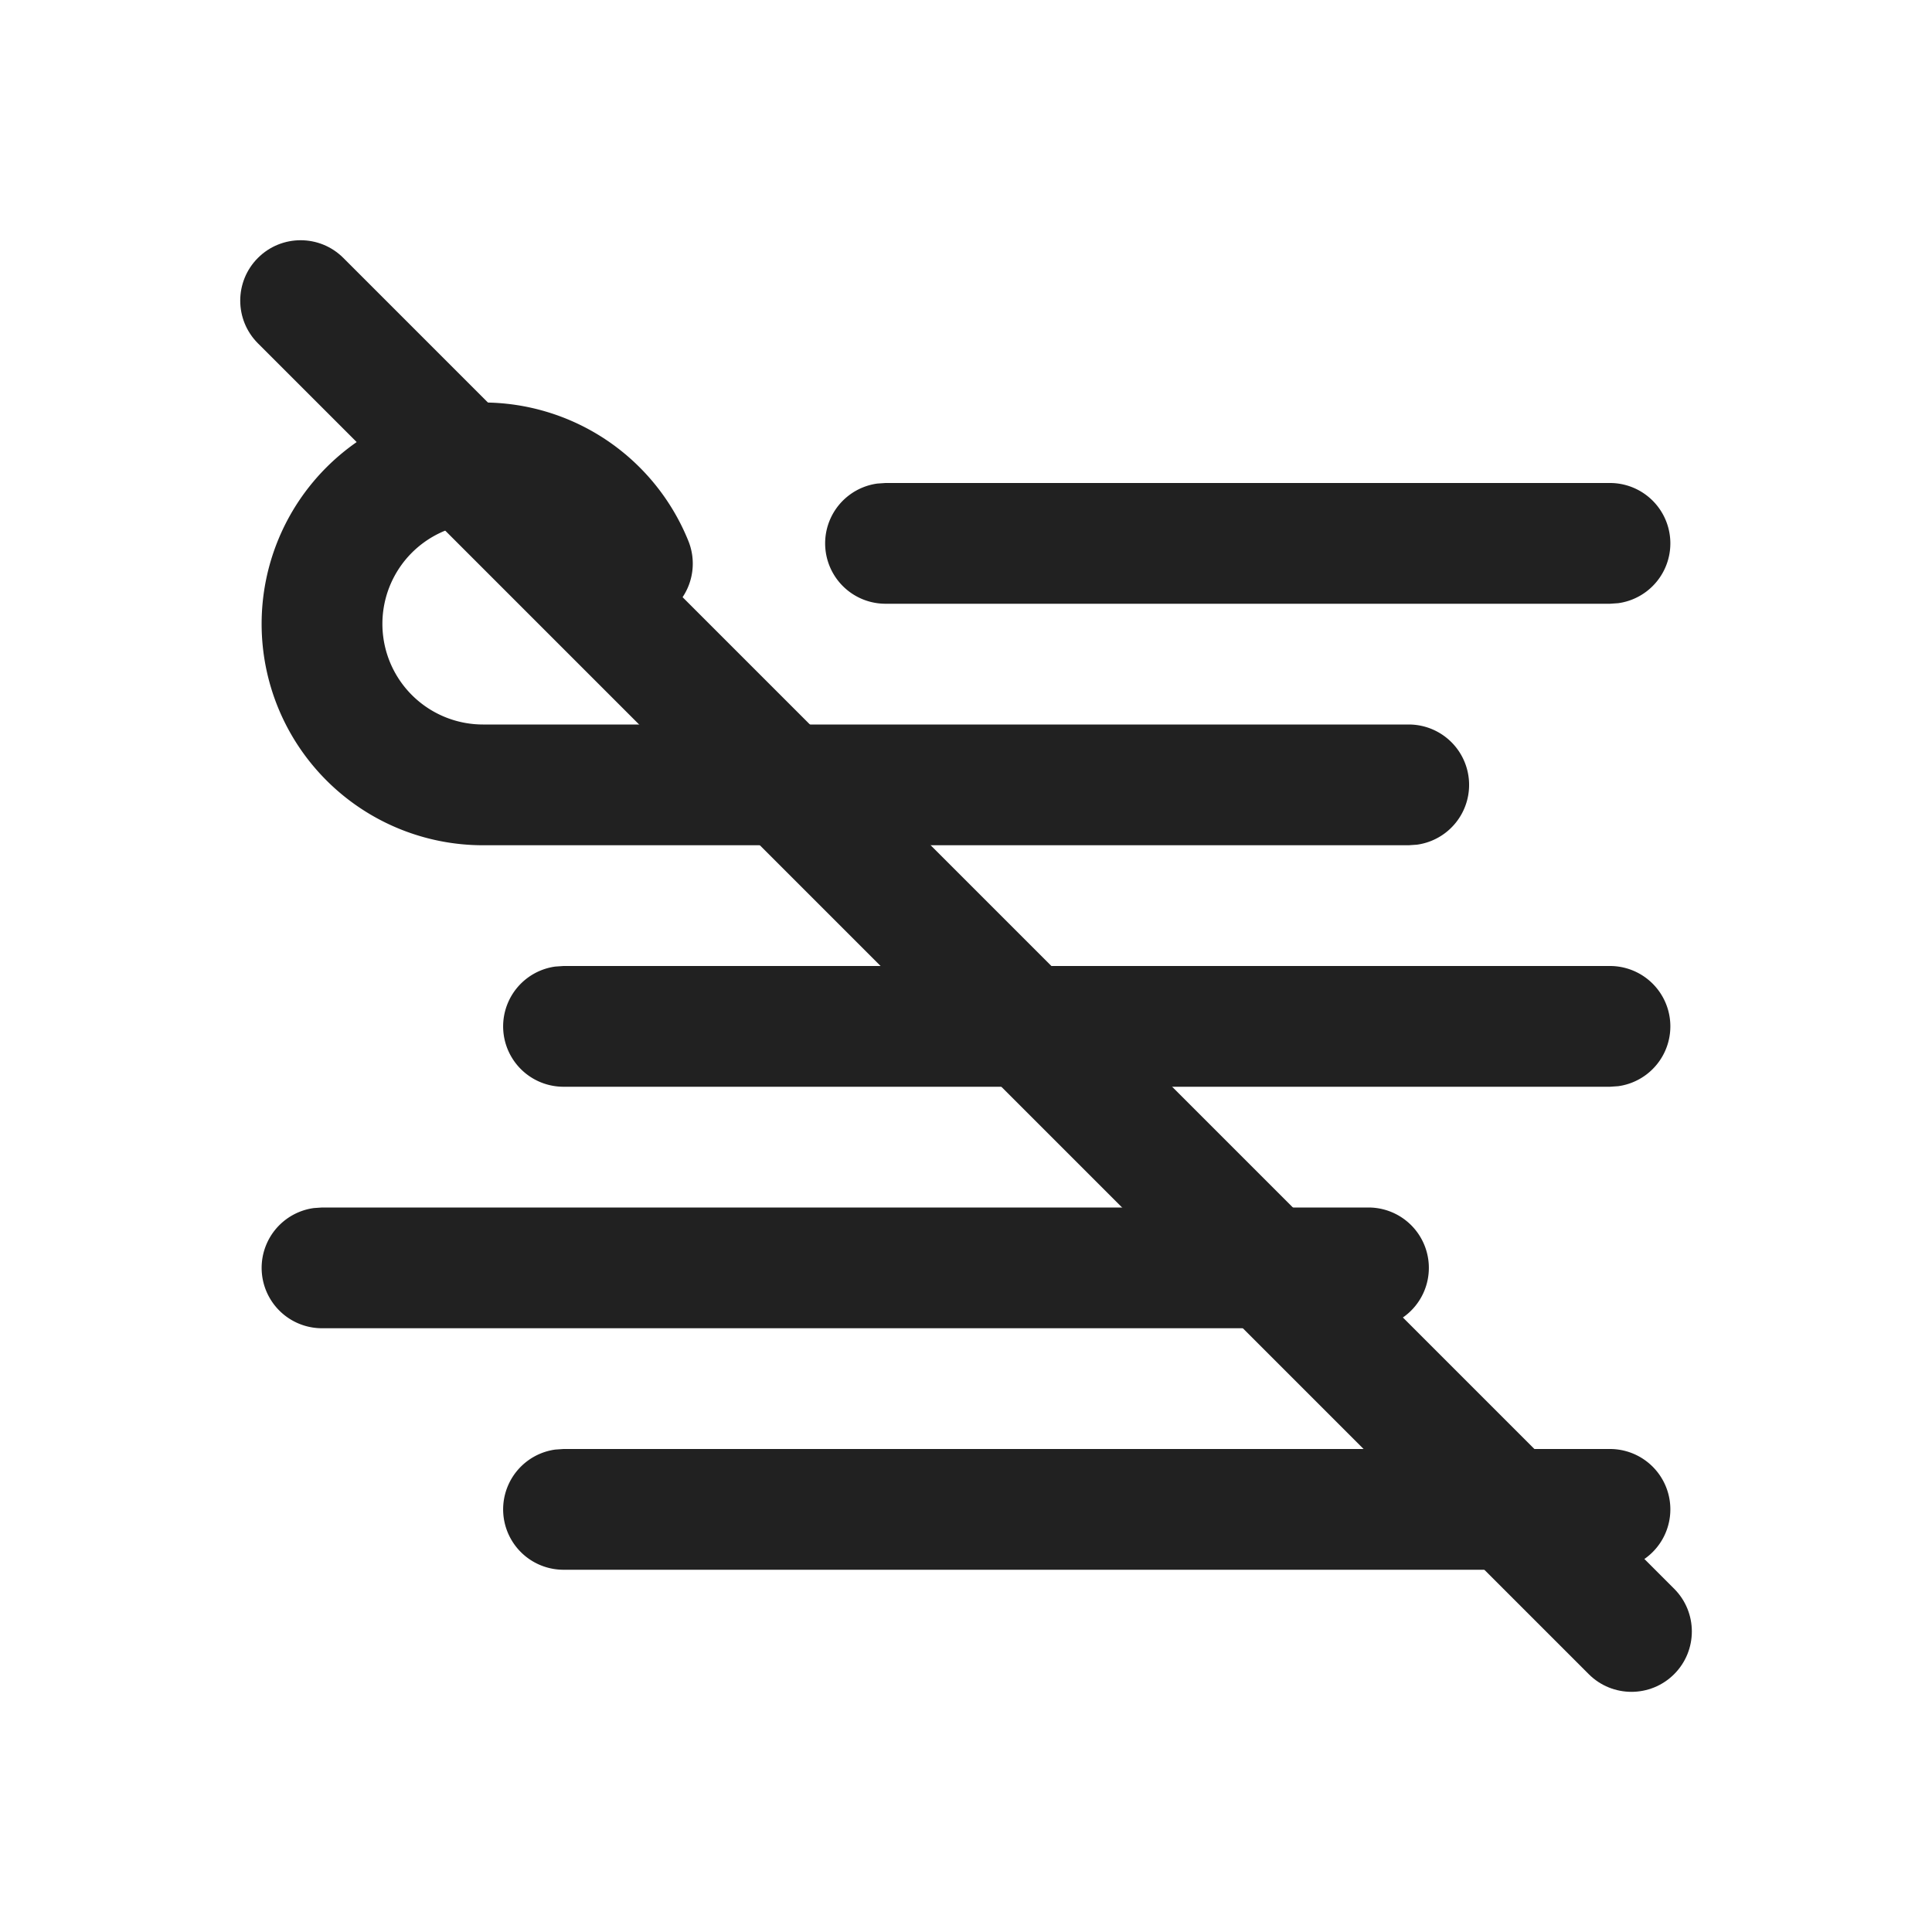
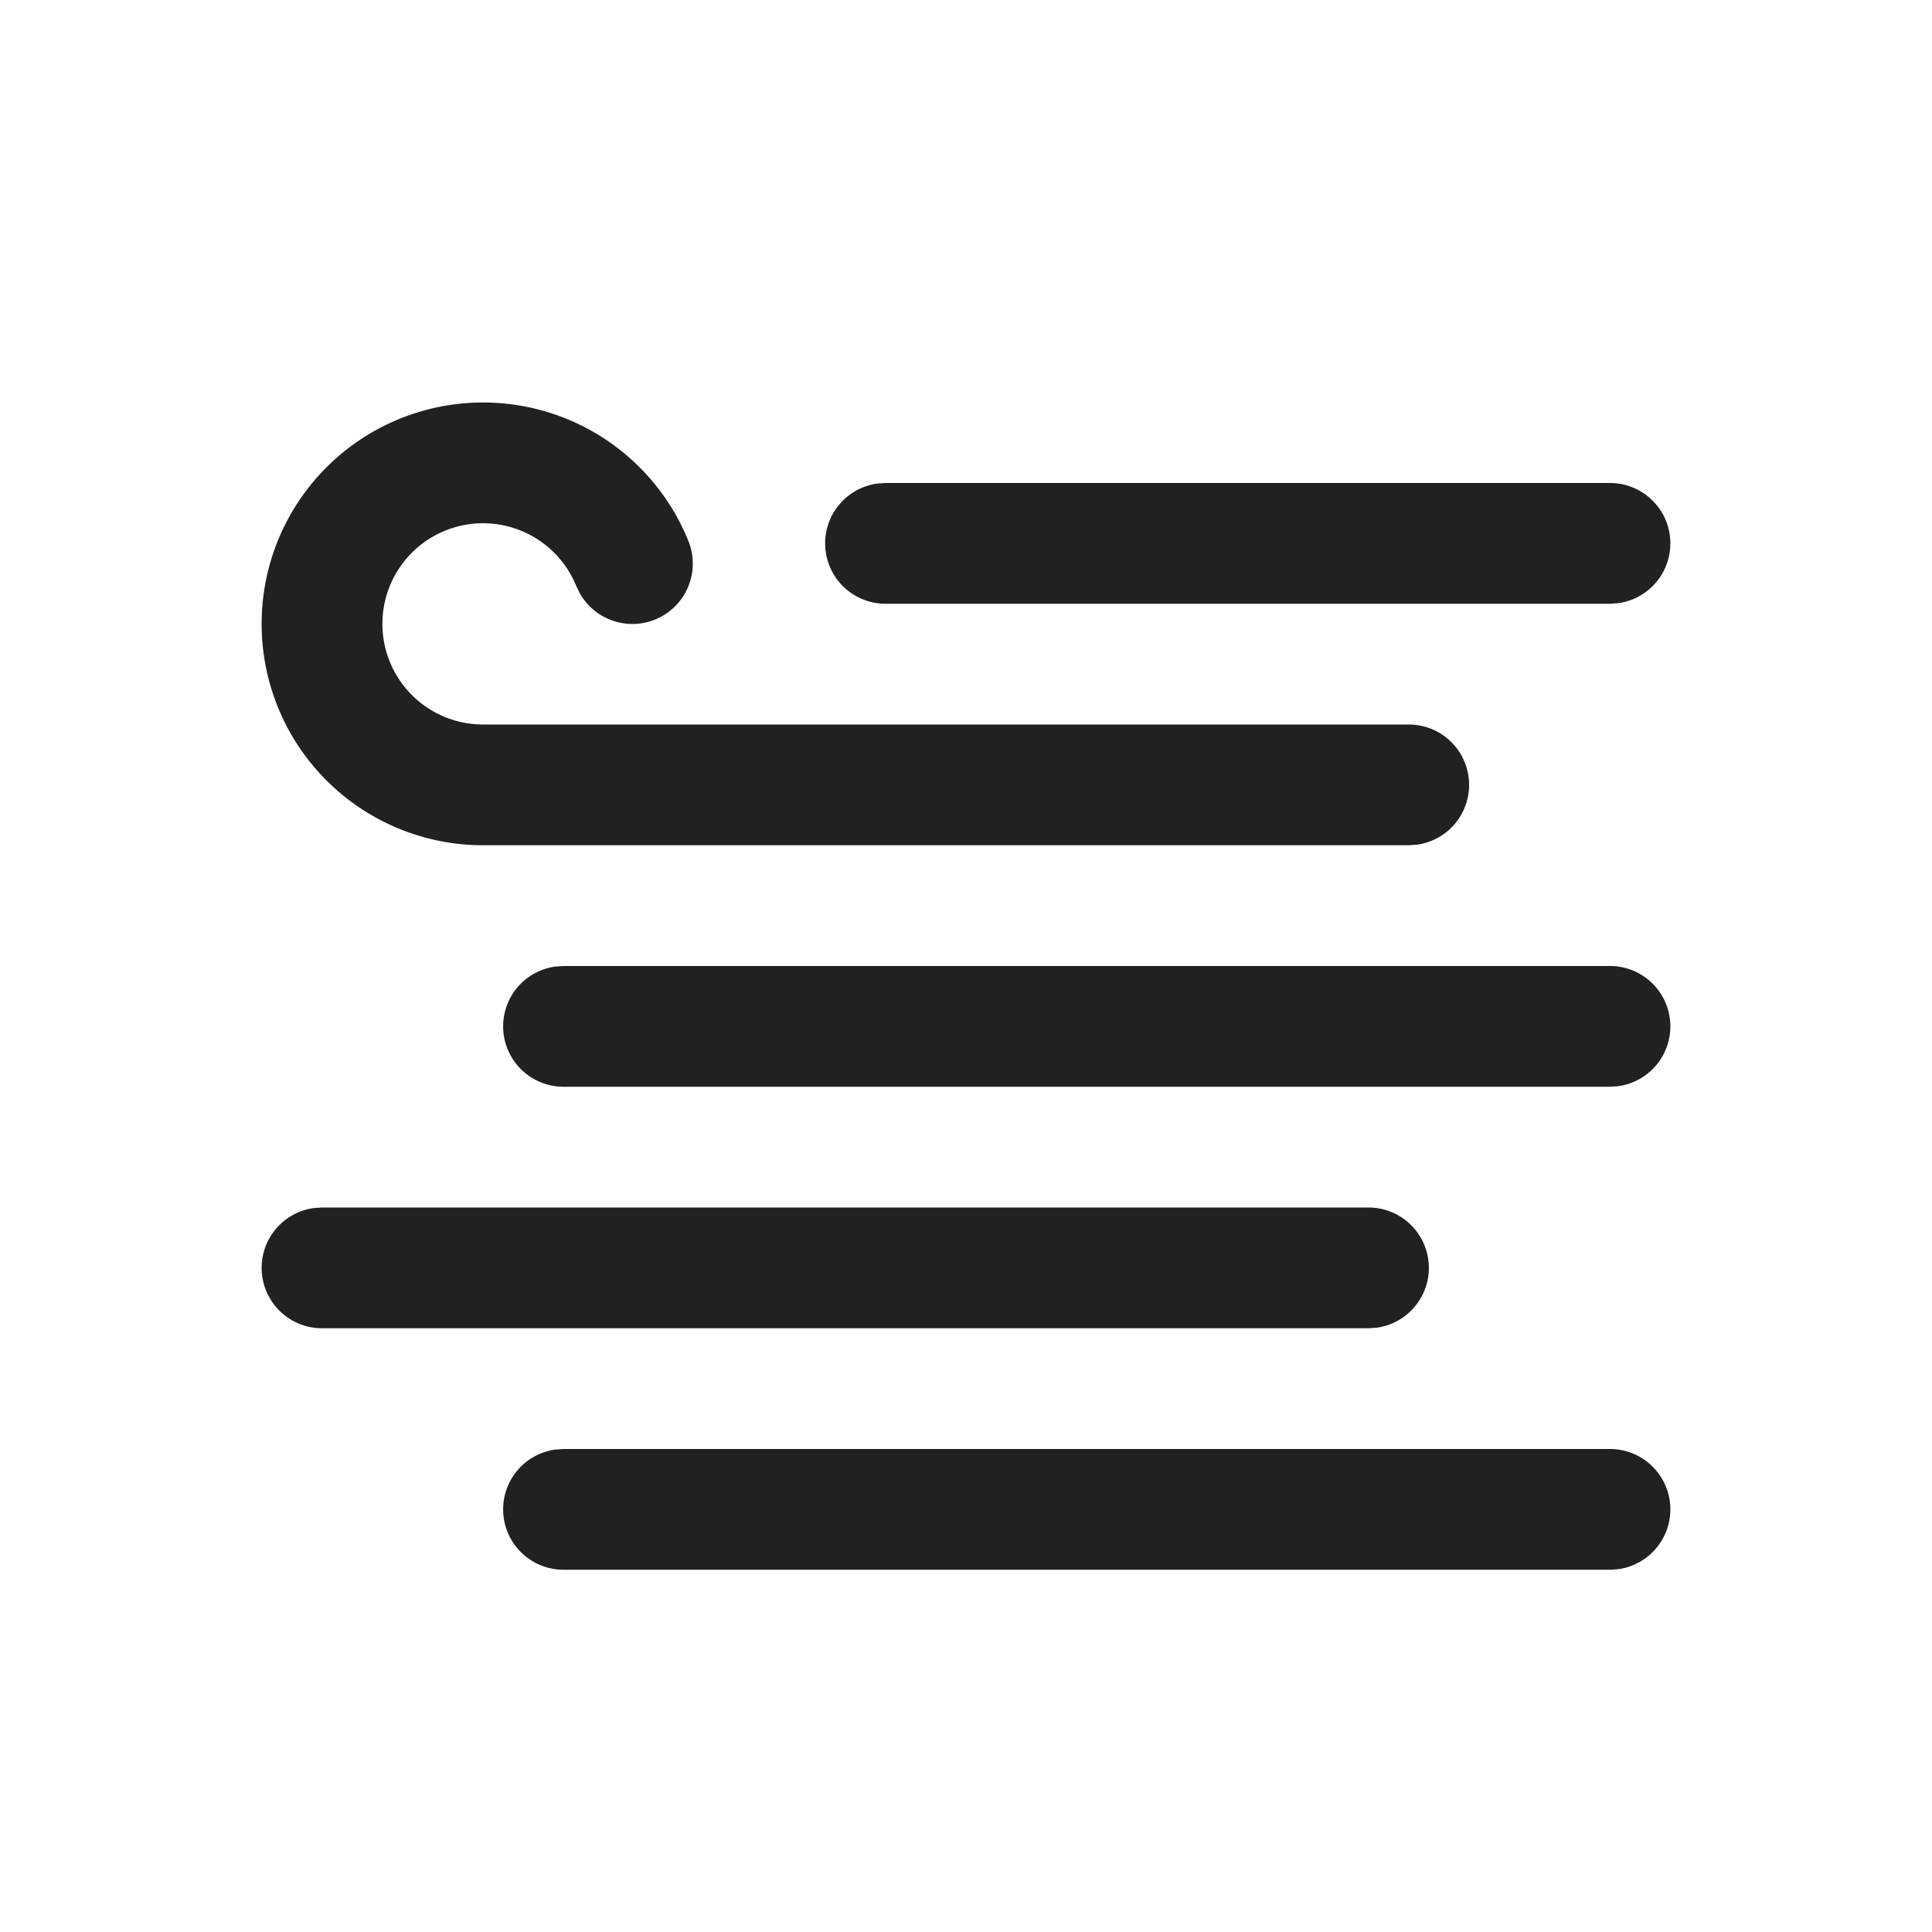
<svg xmlns="http://www.w3.org/2000/svg" width="96" height="96" version="1.1" viewBox="0 0 24 24">
  <path d="M7 18h13a.75.75 0 0 1 .102 1.493L20 19.5H7a.75.75 0 0 1-.102-1.493L7 18Zm10-3a.75.75 0 0 1 .102 1.493L17 16.5H4a.75.75 0 0 1-.102-1.493L4 15h13Zm3-3a.75.75 0 0 1 .102 1.493L20 13.5H7a.75.75 0 0 1-.102-1.493L7 12h13ZM6 5a2.75 2.75 0 0 1 2.55 1.717.75.75 0 0 1-1.346.655l-.045-.091A1.25 1.25 0 1 0 6 9h11.5a.75.75 0 0 1 .102 1.493l-.102.007H6A2.75 2.75 0 0 1 6 5Zm14 1a.75.75 0 0 1 .102 1.493L20 7.5h-9a.75.75 0 0 1-.102-1.493L11 6h9Z" fill="#212121" />
-   <path d="m3.204 3.204c0.293-0.293 0.768-0.293 1.061 0 16.532 16.532 0 0 16.532 16.532 0.293 0.293 0.293 0.768 0 1.061-0.293 0.293-0.768 0.293-1.061 0-16.532-16.532-0.11-0.11-16.532-16.532-0.293-0.293-0.293-0.768 1e-7 -1.061z" fill="#212121" stroke-width=".75" />
</svg>